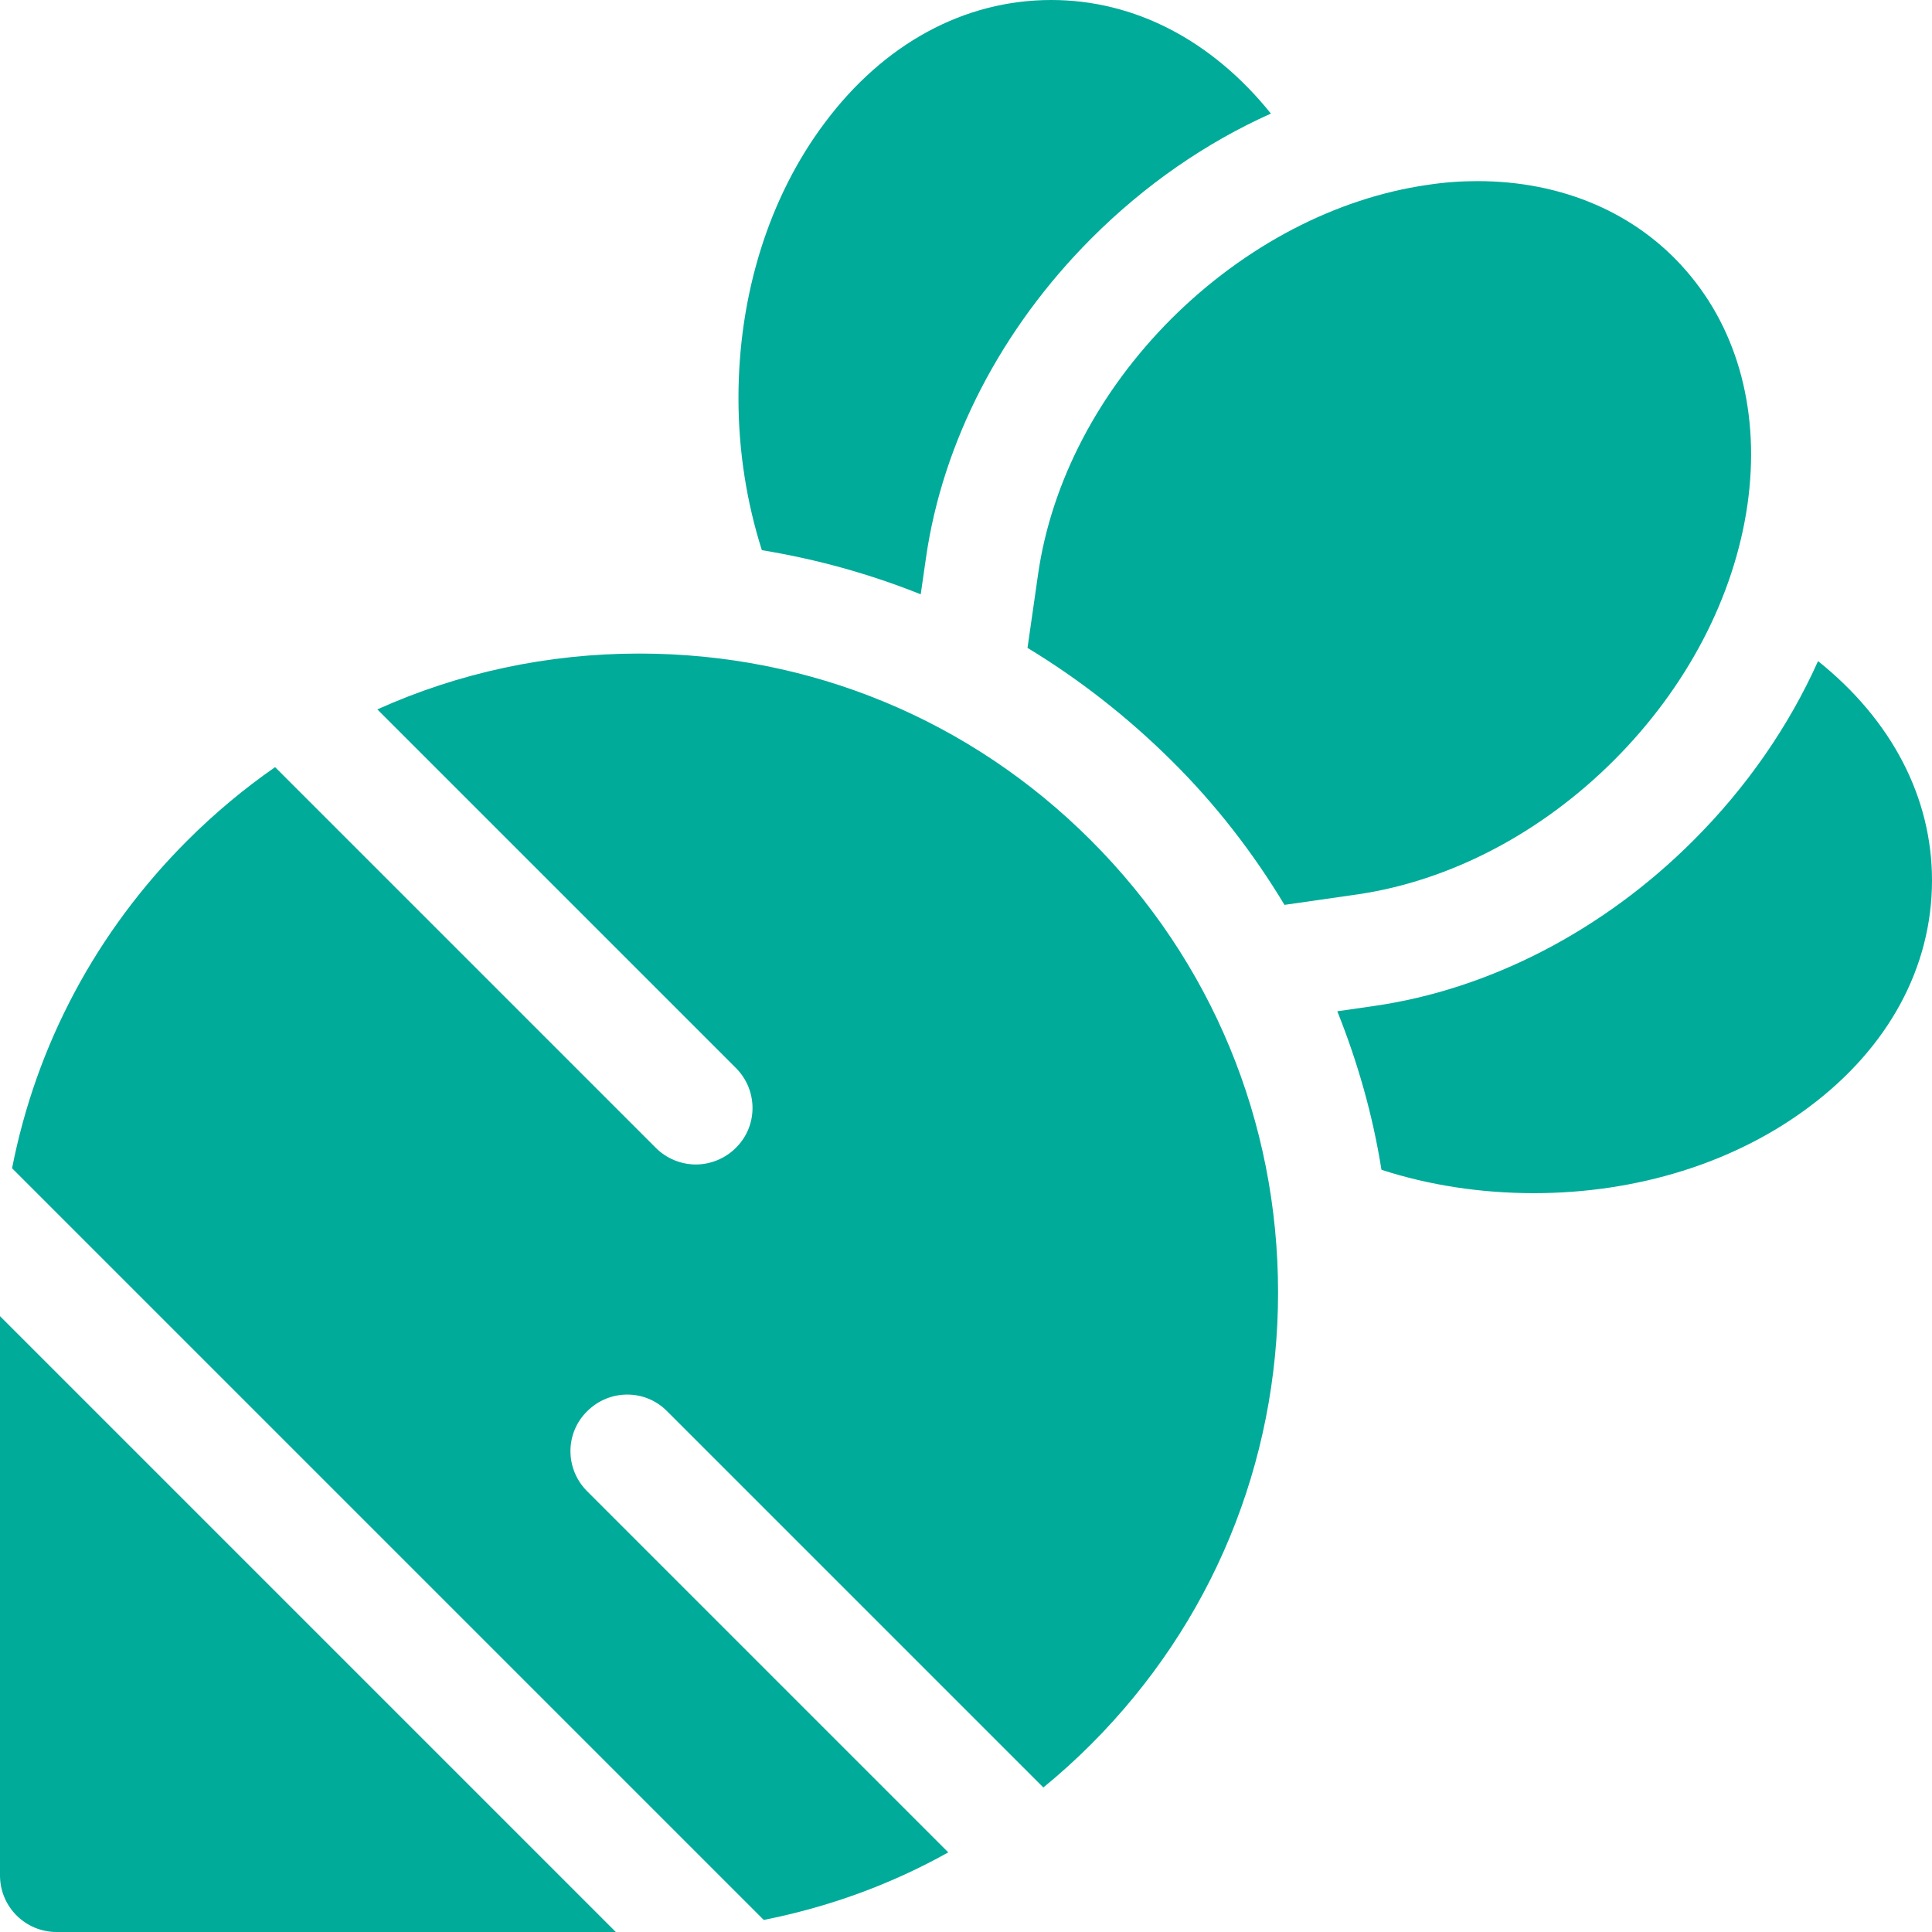
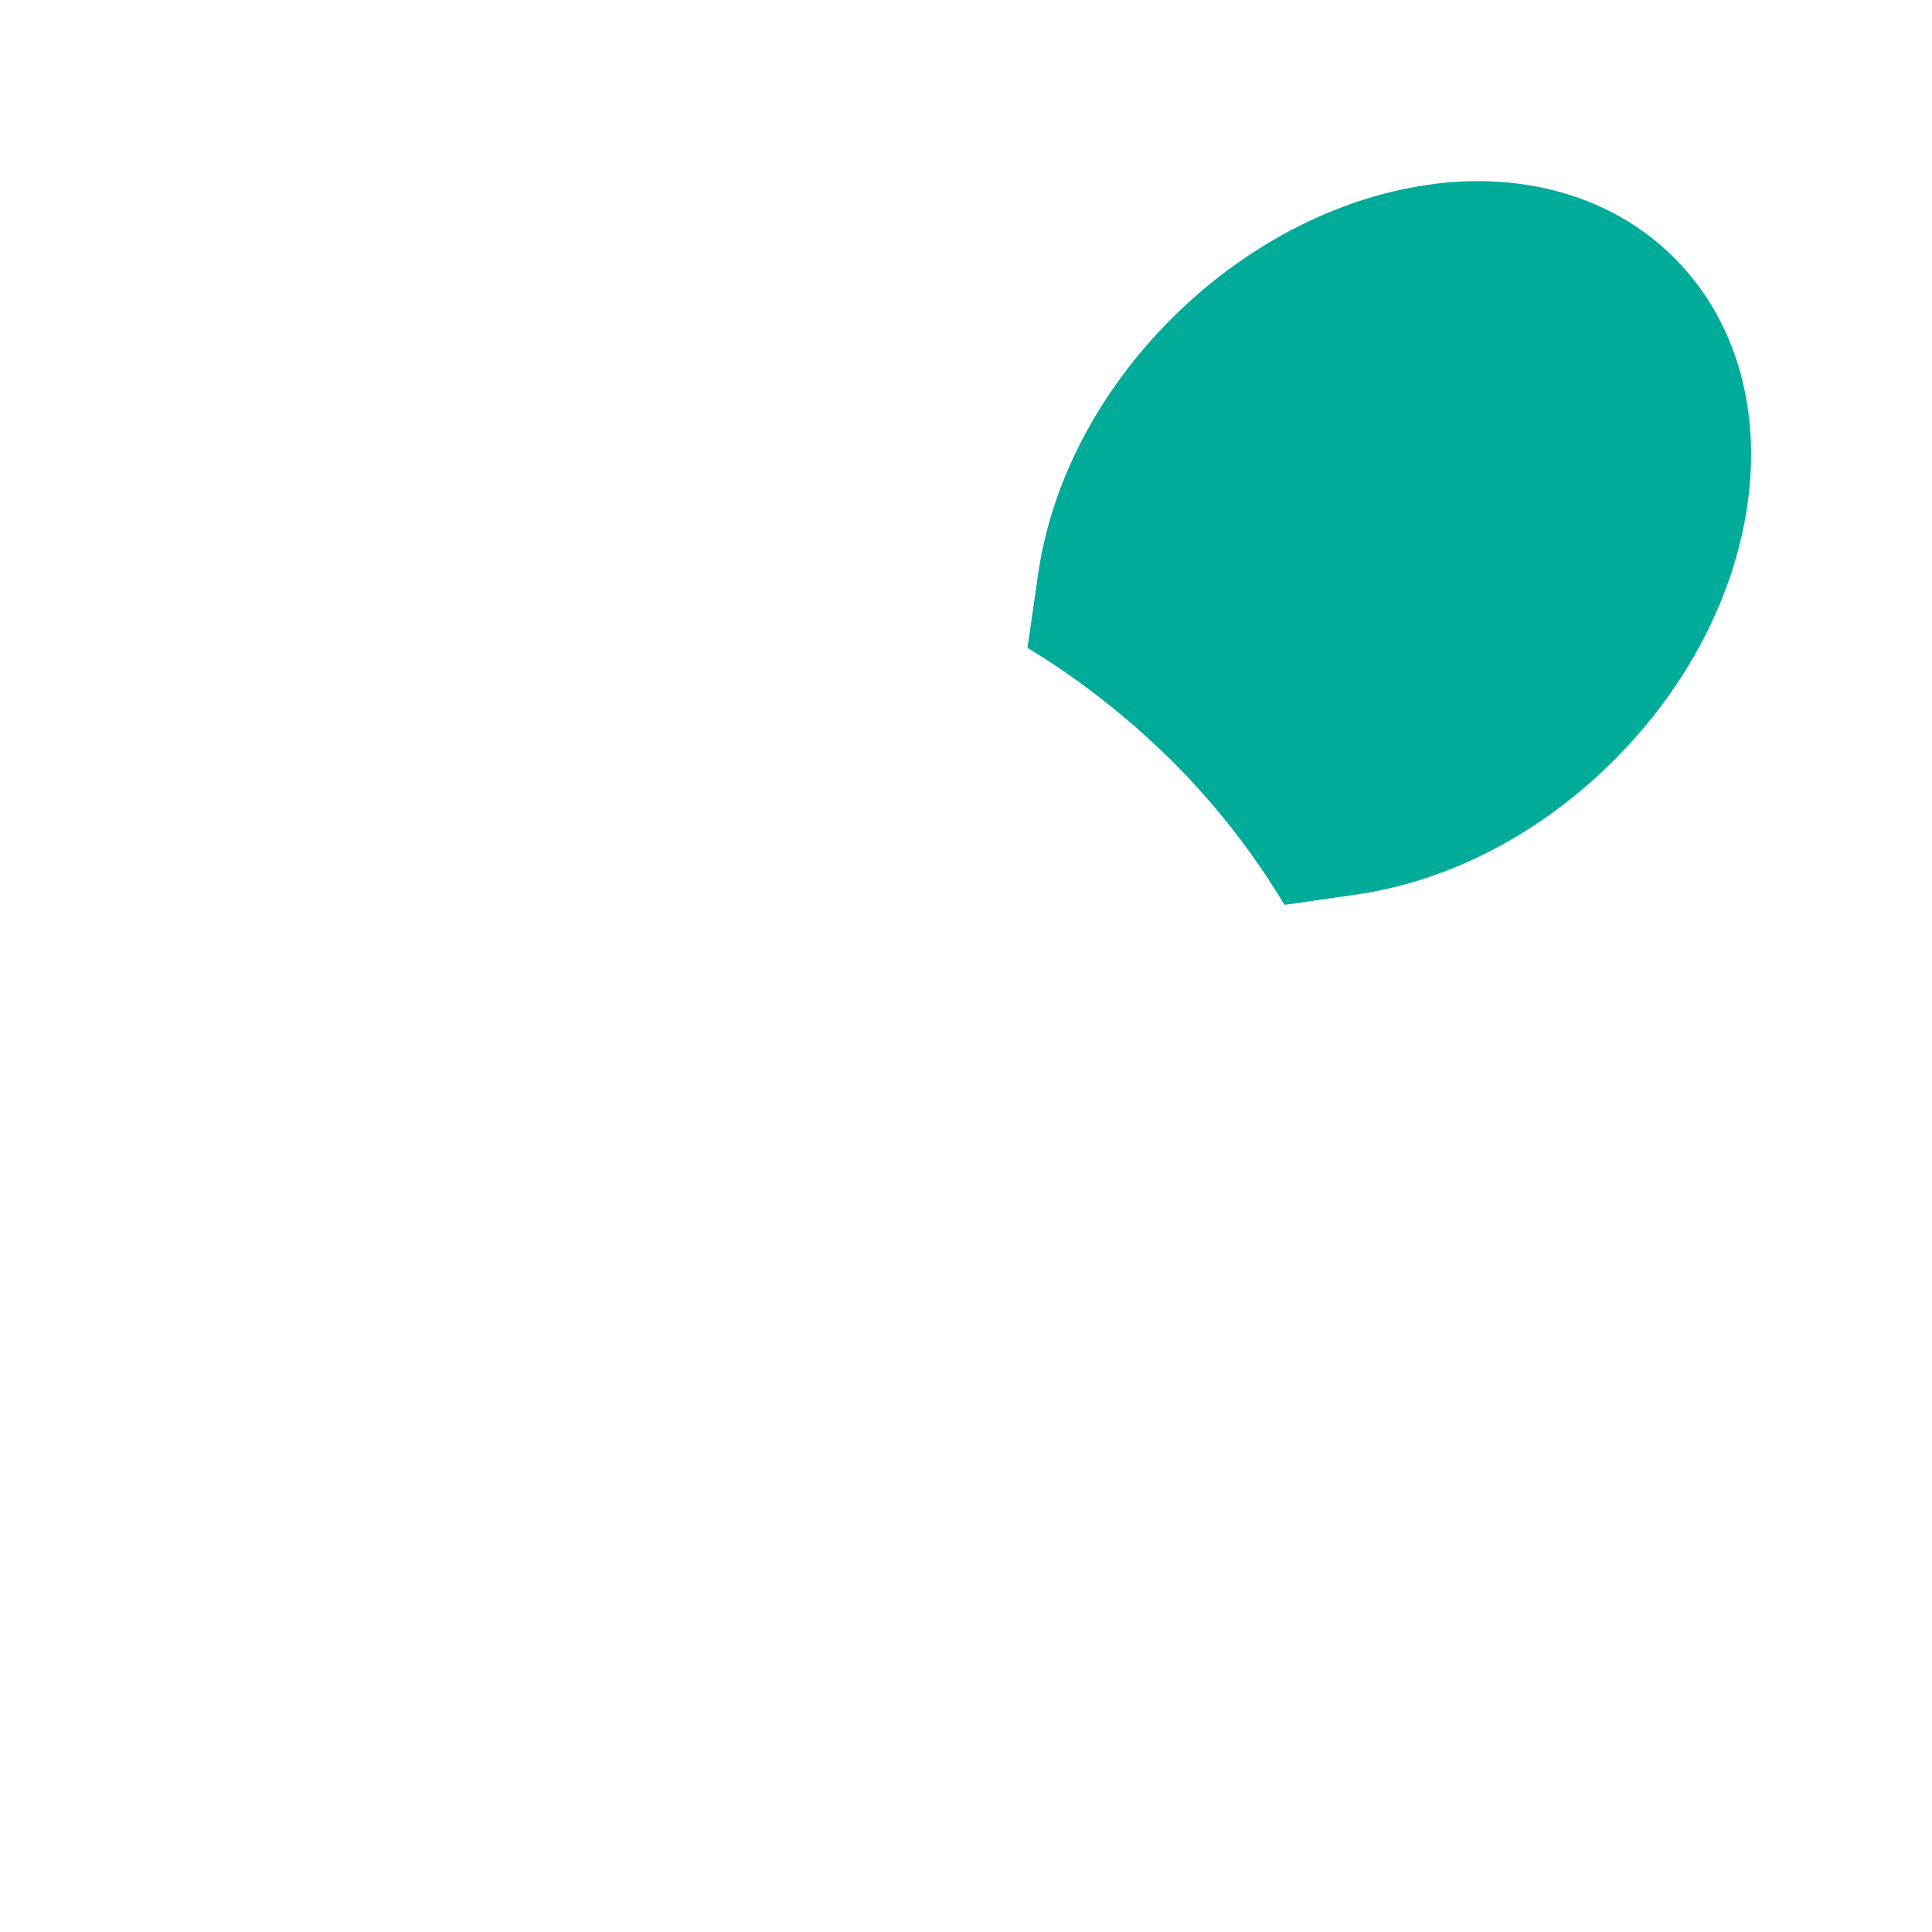
<svg xmlns="http://www.w3.org/2000/svg" version="1.1" id="Layer_1" x="0px" y="0px" viewBox="0 0 512 512" style="enable-background:new 0 0 512 512;" xml:space="preserve">
  <style type="text/css"> .st0{fill:#00AB99;} </style>
-   <path class="st0" d="M481.8,175.2c-7.7,17.2-18.9,33.4-33,47.5c-23.9,23.9-54,39.5-84.7,43.9l-9.7,1.4c5.4,13.5,9.4,27.5,11.7,42 c12.6,4.1,26.3,6.2,40.4,6.2c27.4,0,53.3-8.1,73-22.9c21-15.7,32.5-37,32.5-60C512,211.3,501.3,190.8,481.8,175.2z" />
-   <path class="st0" d="M169.4,173.2c-24.3,0-47.9,5.1-69.4,14.8l95,95c5.9,5.9,5.9,15.4,0,21.2c-2.9,2.9-6.8,4.4-10.6,4.4 c-3.8,0-7.7-1.5-10.6-4.4L72.9,203.3c-8.2,5.7-16,12.2-23.3,19.5c-24.1,24.1-40,54.1-46.4,86.8l199.2,199.2 c17.2-3.4,33.7-9.4,48.9-17.9l-95.7-95.7c-5.9-5.9-5.9-15.4,0-21.2c5.9-5.9,15.4-5.9,21.2,0l99.7,99.7c4.4-3.6,8.6-7.4,12.6-11.4 c32-32,49.6-74.5,49.6-119.8c0-45.3-17.6-87.8-49.6-119.8S214.7,173.2,169.4,173.2z" />
-   <path class="st0" d="M0,497c0,8.3,6.7,15,15,15h148.2L0,348.8V497z" />
  <path class="st0" d="M427.7,201.5c19.4-19.4,31.9-43.4,35.4-67.8c3.4-23.9-2.3-45.9-16.2-61.9c-13.3-15.4-33-23.8-55.3-23.8 c-4.3,0-8.8,0.3-13.3,1c-24.3,3.5-48.4,16.1-67.8,35.4c-19.4,19.4-31.9,43.4-35.4,67.8l-2.8,19.5c13.7,8.3,26.5,18.3,38.2,29.9 s21.6,24.4,29.9,38.2l19.5-2.8C384.2,233.4,408.3,220.9,427.7,201.5z" />
-   <path class="st0" d="M244,157.5l1.4-9.7c4.4-30.7,20-60.8,43.9-84.7c14.1-14.1,30.3-25.3,47.5-33C321.2,10.7,300.7,0,278.6,0 c-23,0-44.3,11.5-60,32.5c-14.8,19.7-22.9,45.6-22.9,73c0,14.1,2.2,27.7,6.2,40.3C216.5,148.2,230.5,152.1,244,157.5z" />
</svg>